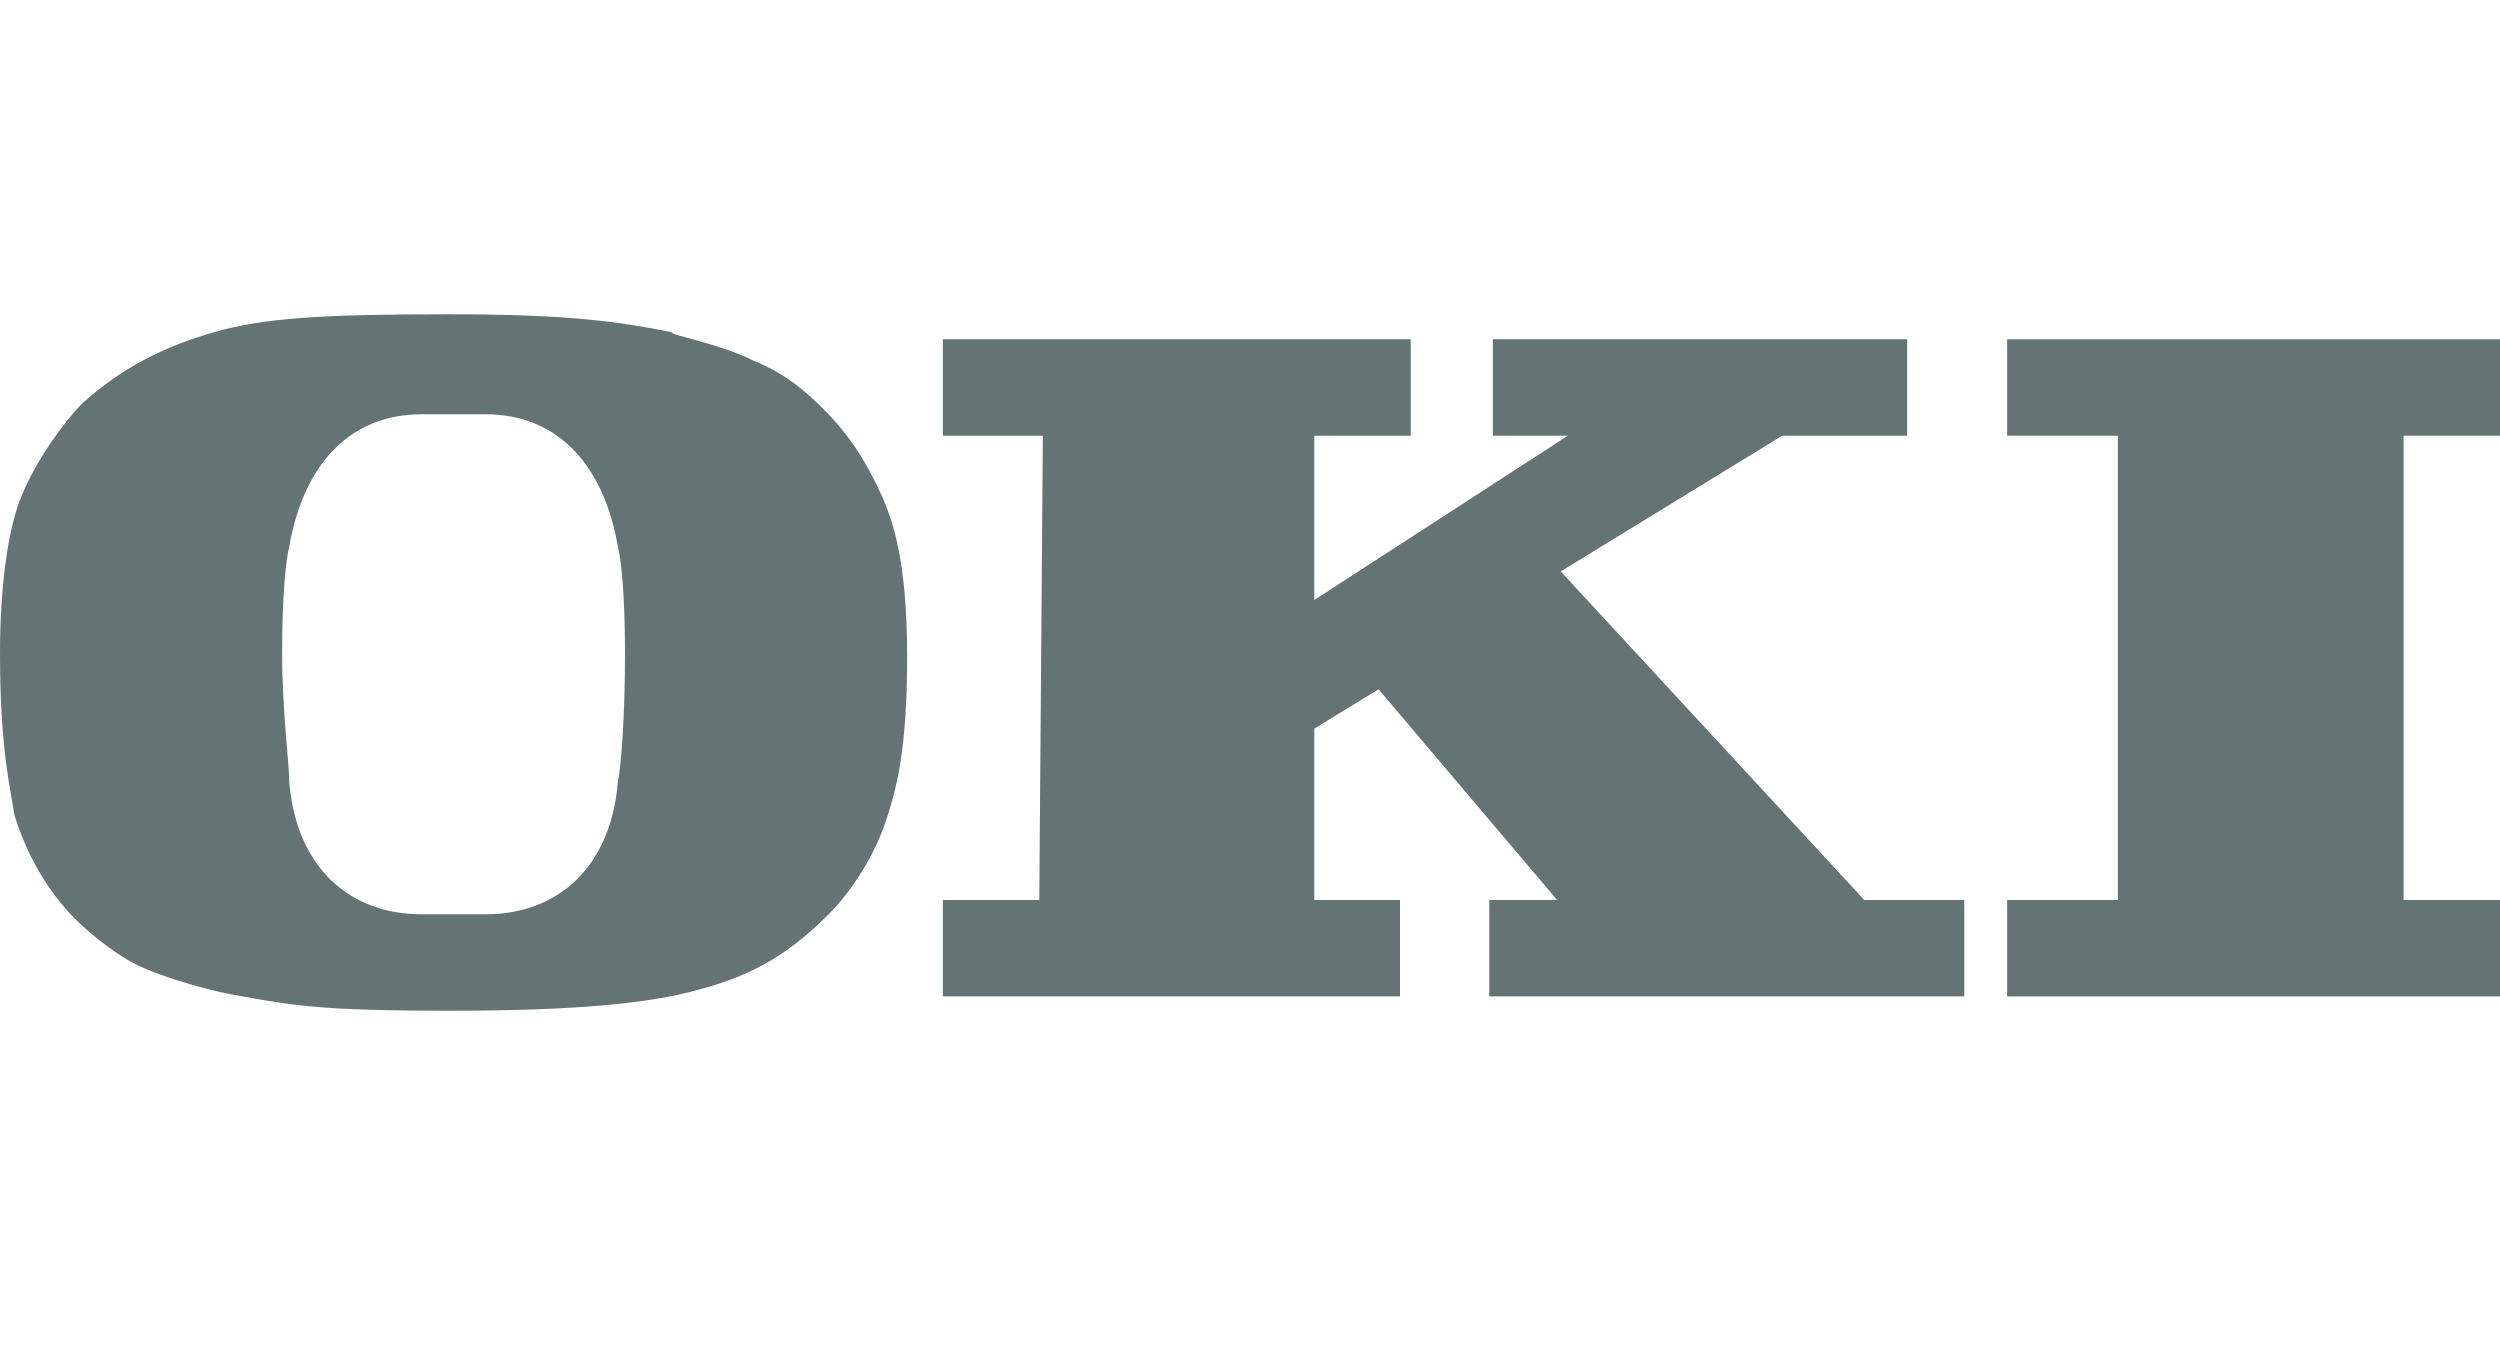
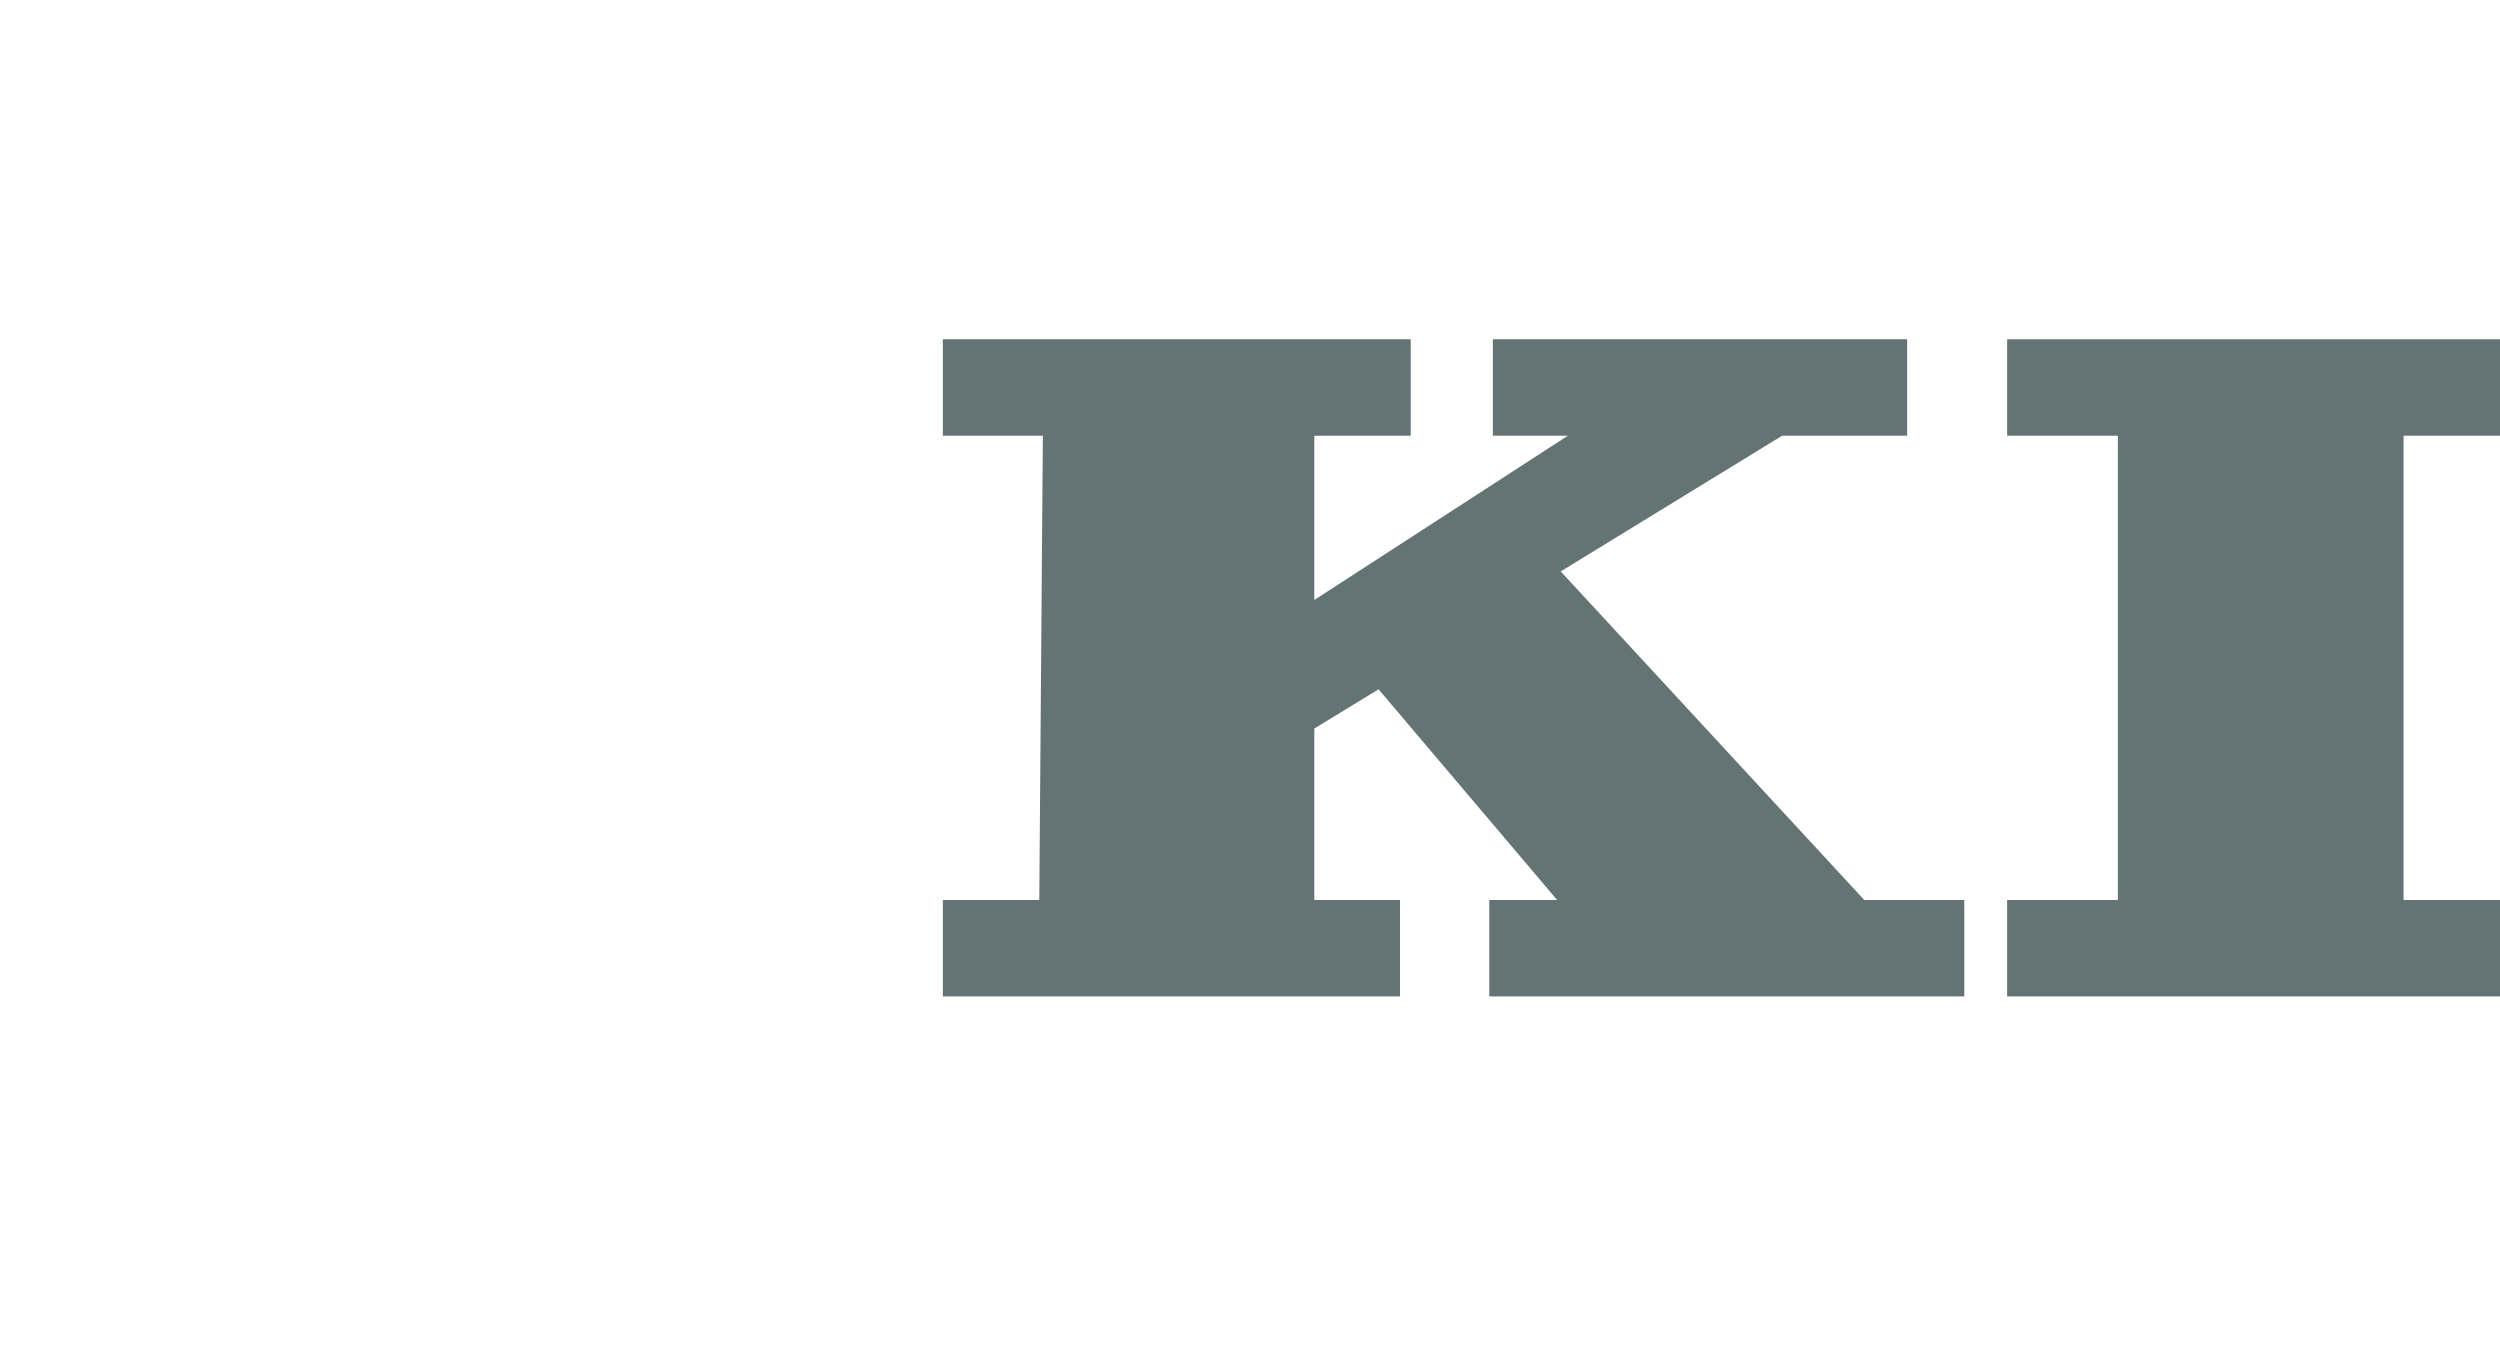
<svg xmlns="http://www.w3.org/2000/svg" version="1.1" id="Ebene_1" x="0px" y="0px" viewBox="0 0 70 38" style="enable-background:new 0 0 70 38;" xml:space="preserve">
  <style type="text/css">
	.st0{fill-rule:evenodd;clip-rule:evenodd;fill:#647373;}
</style>
  <g>
-     <path class="st0" d="M21.1,10.1c1,0.4,1.6,1,2,1.4c0.6,0.6,1.1,1.3,1.6,2.4c0.3,0.7,0.7,1.8,0.7,4.5c0,2.6-0.3,3.7-0.6,4.6   c-0.3,0.9-0.9,1.9-1.6,2.6c-1.1,1.1-2.1,1.7-3.6,2.1c-1.4,0.4-3.5,0.6-7,0.6c-3.2,0-4.2-0.1-5.8-0.4c-0.7-0.1-2.2-0.5-3-0.9   c-0.6-0.3-1.5-1-2-1.6c-0.6-0.7-1.1-1.6-1.4-2.6C0.3,22.1,0,21,0,18.3c0-2.2,0.3-3.7,0.6-4.4c0.4-1,1.2-2.1,1.7-2.6   c1.1-1,2.3-1.6,3.7-2c1.4-0.4,3-0.5,6.6-0.5c3.3,0,4.7,0.2,6.2,0.5C18.8,9.4,20.1,9.6,21.1,10.1L21.1,10.1z M12.8,25.6   c0.3,0-1,0-1,0c-2,0-3.5-1.3-3.7-3.7c0-0.5-0.2-2-0.2-3.6c0-1.6,0.1-2.6,0.2-3c0.4-2.3,1.7-3.7,3.7-3.7c0,0,0.7,0,1,0   c0.2,0,0.8,0,0.8,0c2,0,3.3,1.4,3.7,3.7c0.1,0.4,0.2,1.4,0.2,3c0,1.7-0.1,3.1-0.2,3.6c-0.2,2.4-1.7,3.7-3.7,3.7   C13.6,25.6,12.6,25.6,12.8,25.6L12.8,25.6z" />
    <polygon class="st0" points="36.8,25.2 36.8,20.4 38.6,19.3 43.6,25.2 41.7,25.2 41.7,27.9 55,27.9 55,25.2 52.2,25.2 43.7,16    49.9,12.2 53.4,12.2 53.4,9.5 41.8,9.5 41.8,12.2 43.9,12.2 36.8,16.8 36.8,12.2 39.5,12.2 39.5,9.5 26.4,9.5 26.4,12.2 29.2,12.2    29.1,25.2 26.4,25.2 26.4,27.9 39.2,27.9 39.2,25.2 36.8,25.2  " />
    <polygon class="st0" points="67.3,25.2 67.3,12.2 67.3,12.2 70,12.2 70,9.5 56.2,9.5 56.2,12.2 59.3,12.2 59.3,12.2 59.3,25.2    56.2,25.2 56.2,27.9 70,27.9 70,25.2 67.3,25.2  " />
  </g>
</svg>